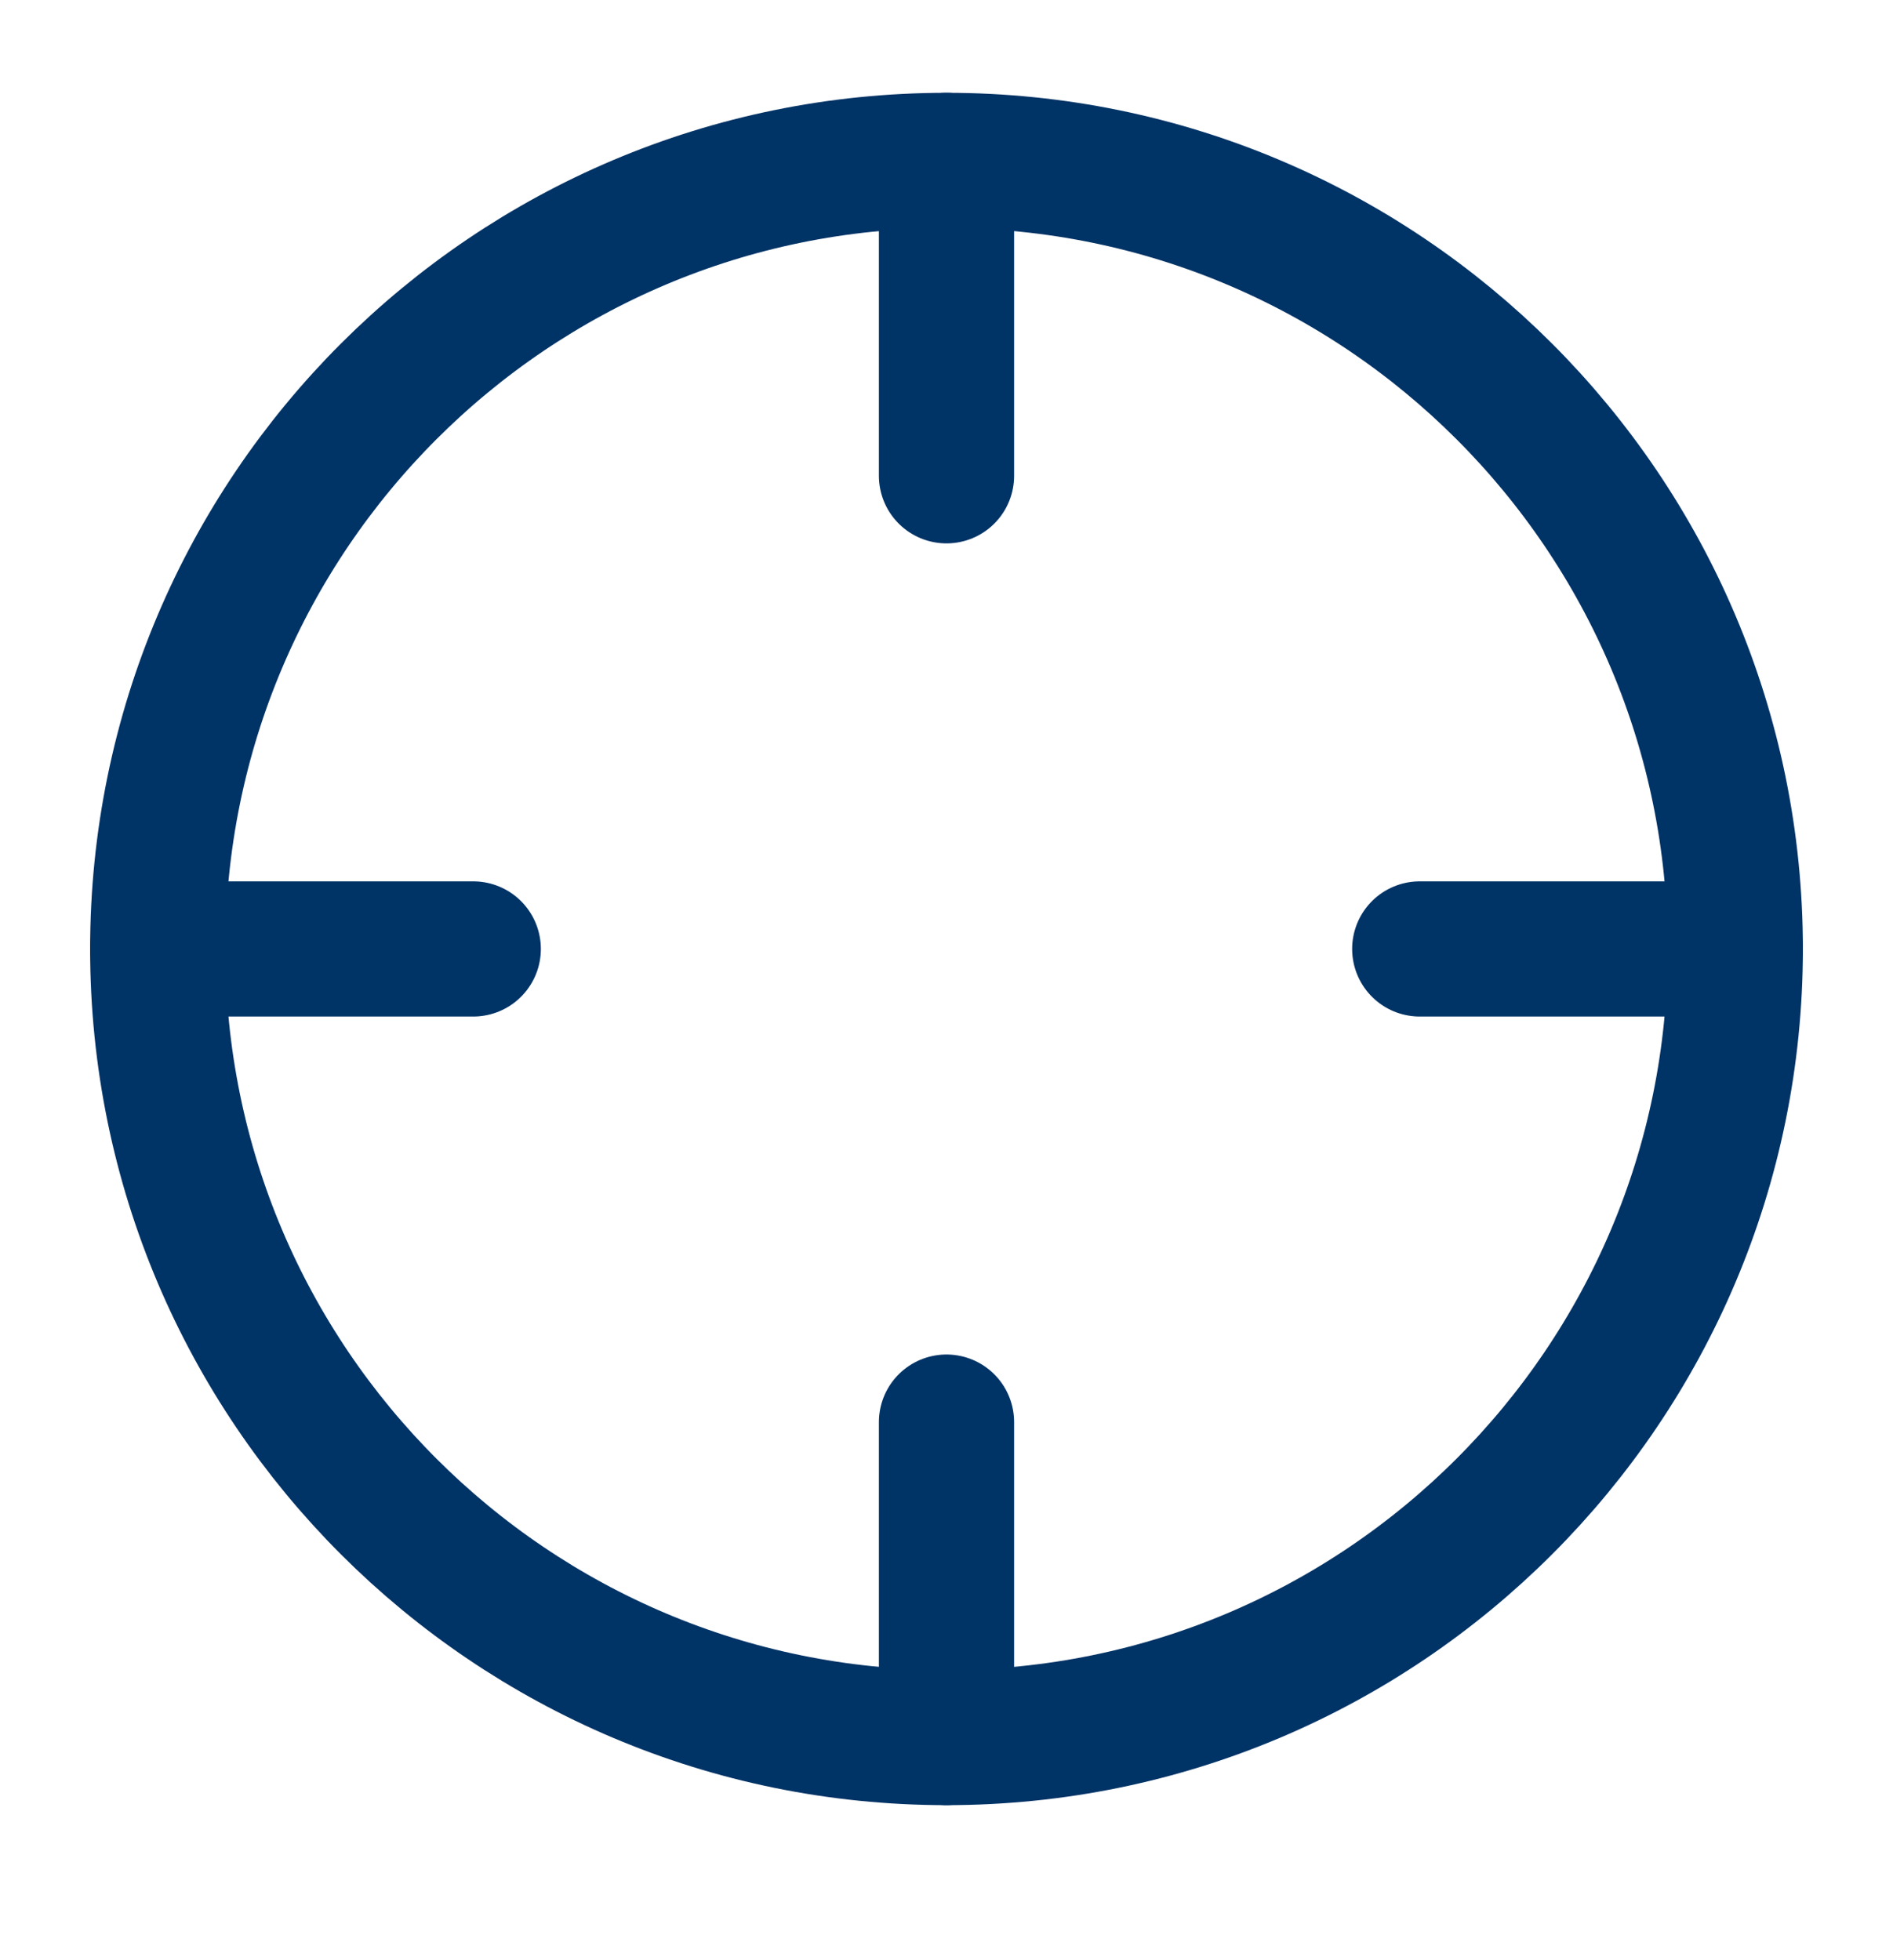
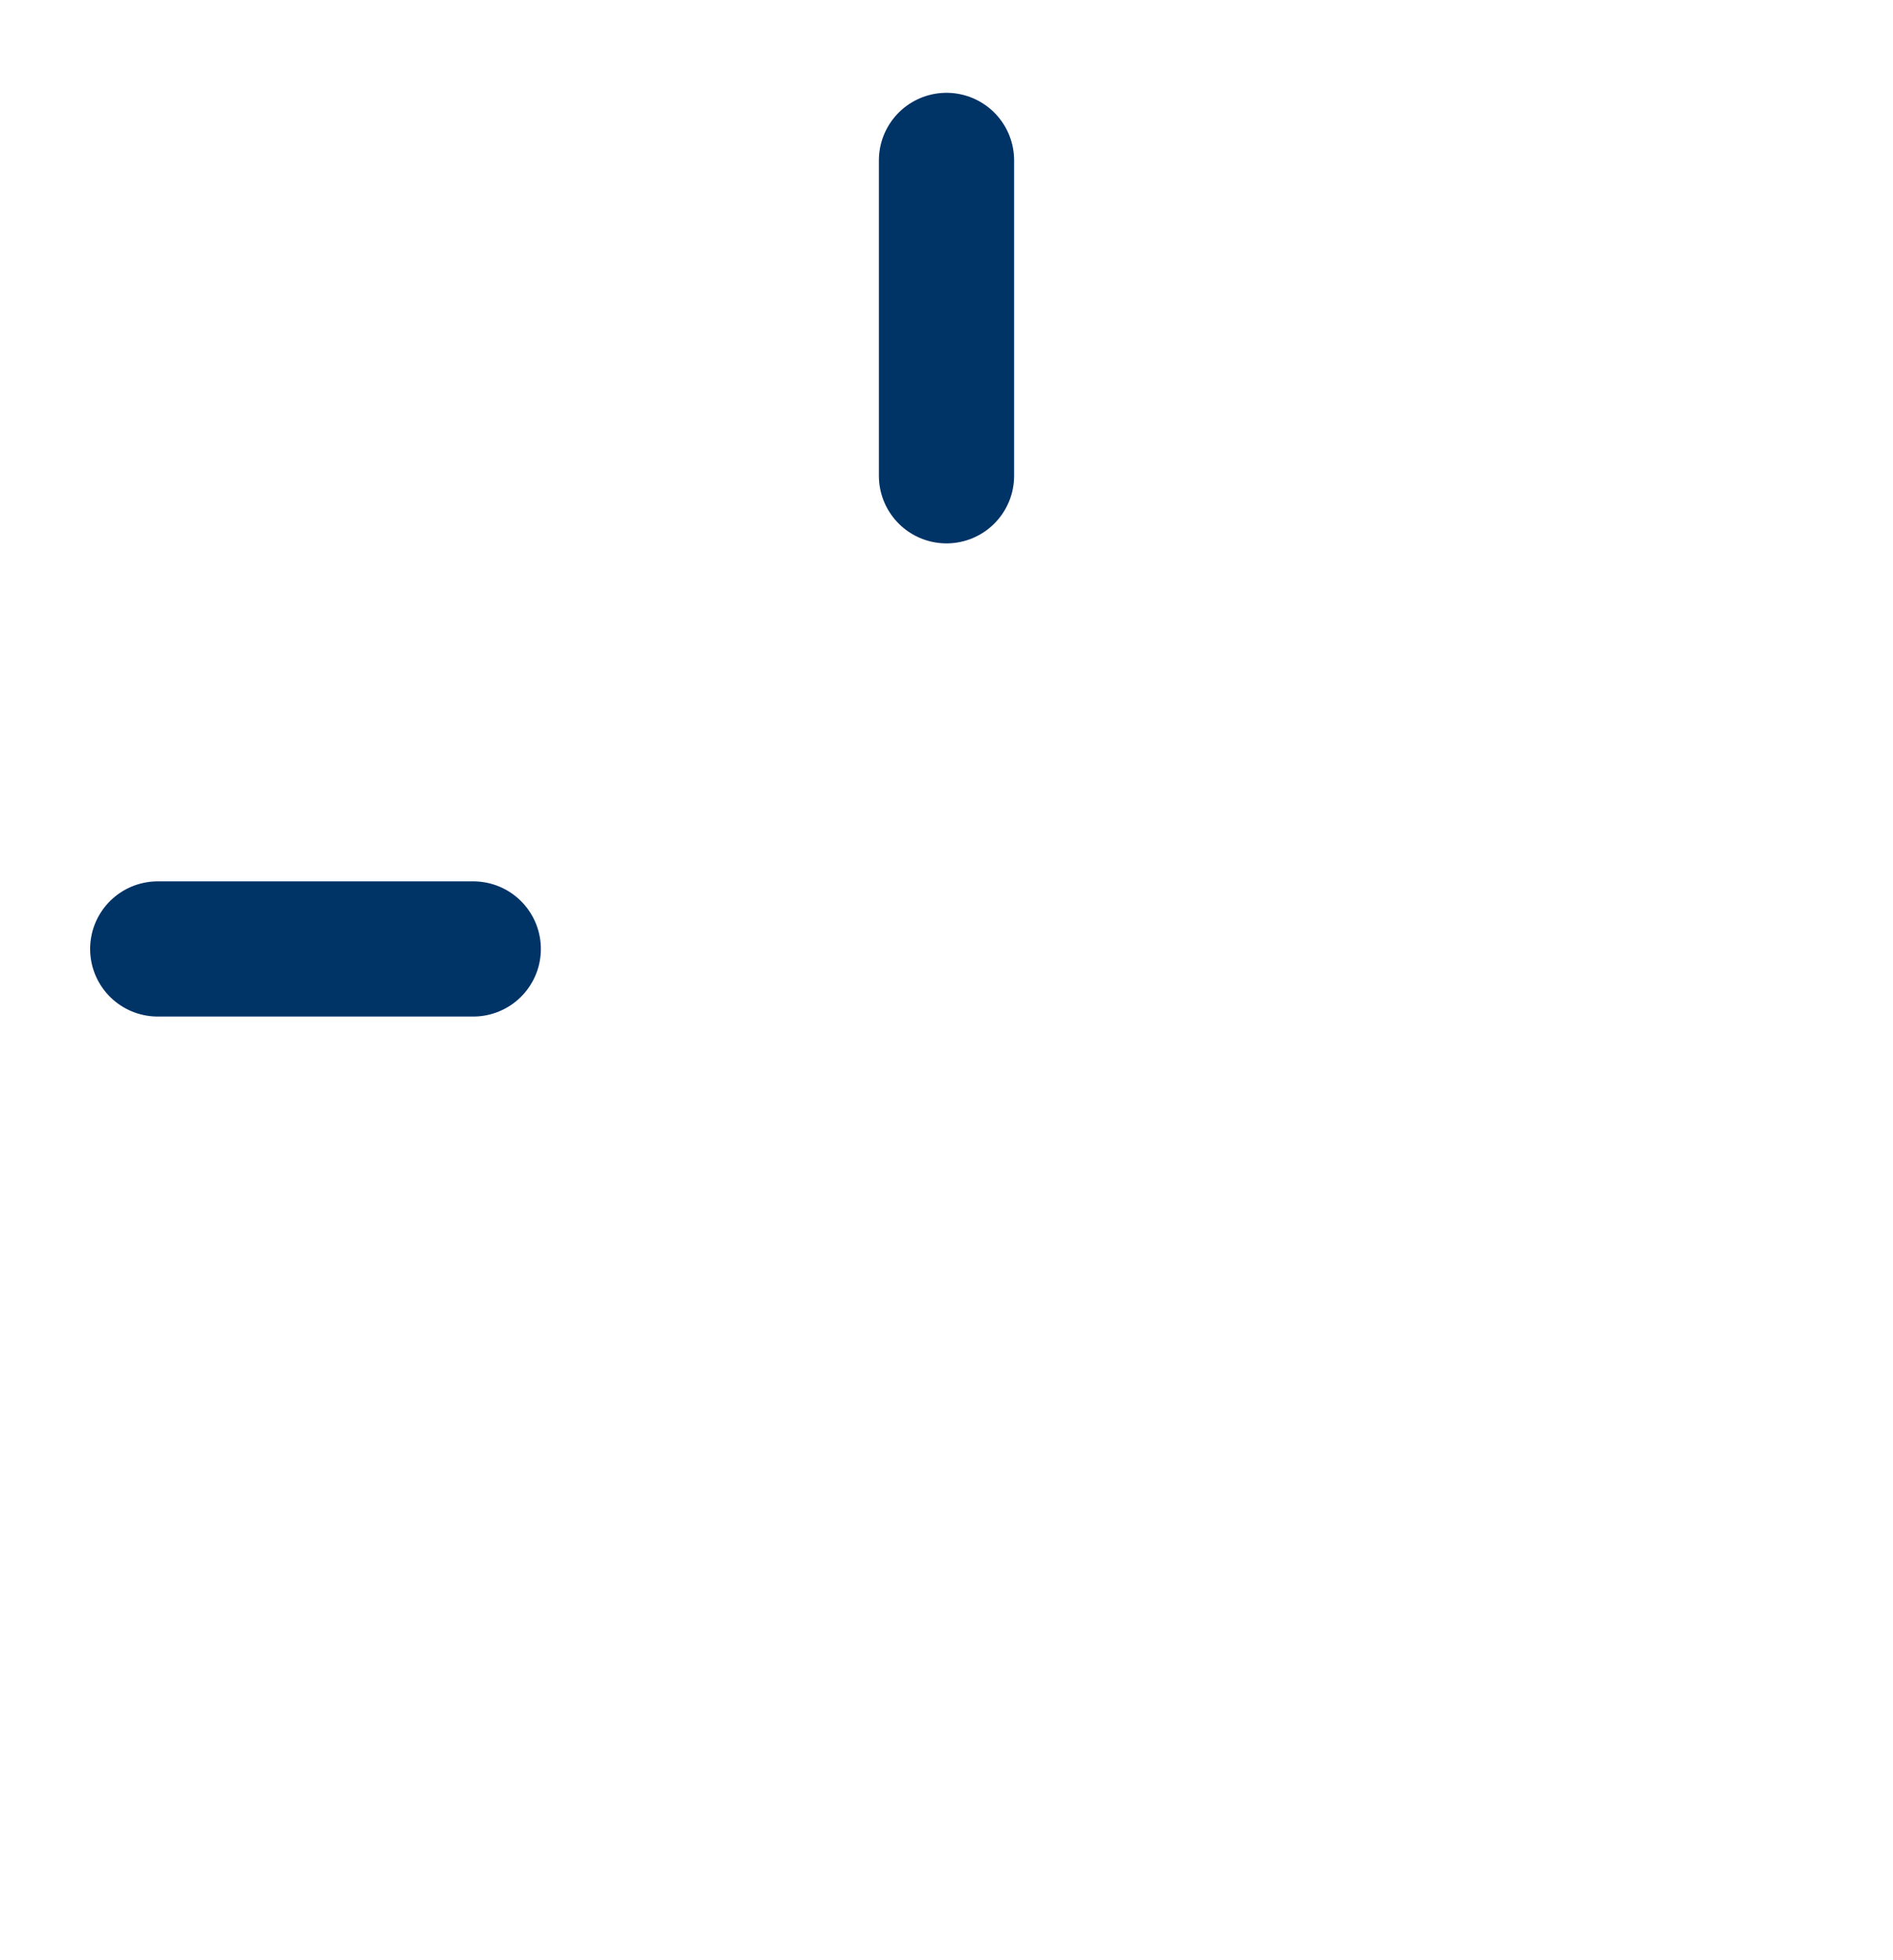
<svg xmlns="http://www.w3.org/2000/svg" width="28" height="29" viewBox="0 0 28 29" fill="none">
-   <path d="M14 25.706C20.443 25.706 25.667 20.483 25.667 14.039C25.667 7.596 20.443 2.373 14 2.373C7.557 2.373 2.333 7.596 2.333 14.039C2.333 20.483 7.557 25.706 14 25.706Z" stroke="#003366" stroke-width="2" stroke-linecap="round" stroke-linejoin="round" />
-   <path d="M25.667 14.039H21" stroke="#003366" stroke-width="2" stroke-linecap="round" stroke-linejoin="round" />
  <path d="M7 14.039H2.333" stroke="#003366" stroke-width="2" stroke-linecap="round" stroke-linejoin="round" />
  <path d="M14 7.039V2.373" stroke="#003366" stroke-width="2" stroke-linecap="round" stroke-linejoin="round" />
-   <path d="M14 25.706V21.039" stroke="#003366" stroke-width="2" stroke-linecap="round" stroke-linejoin="round" />
</svg>